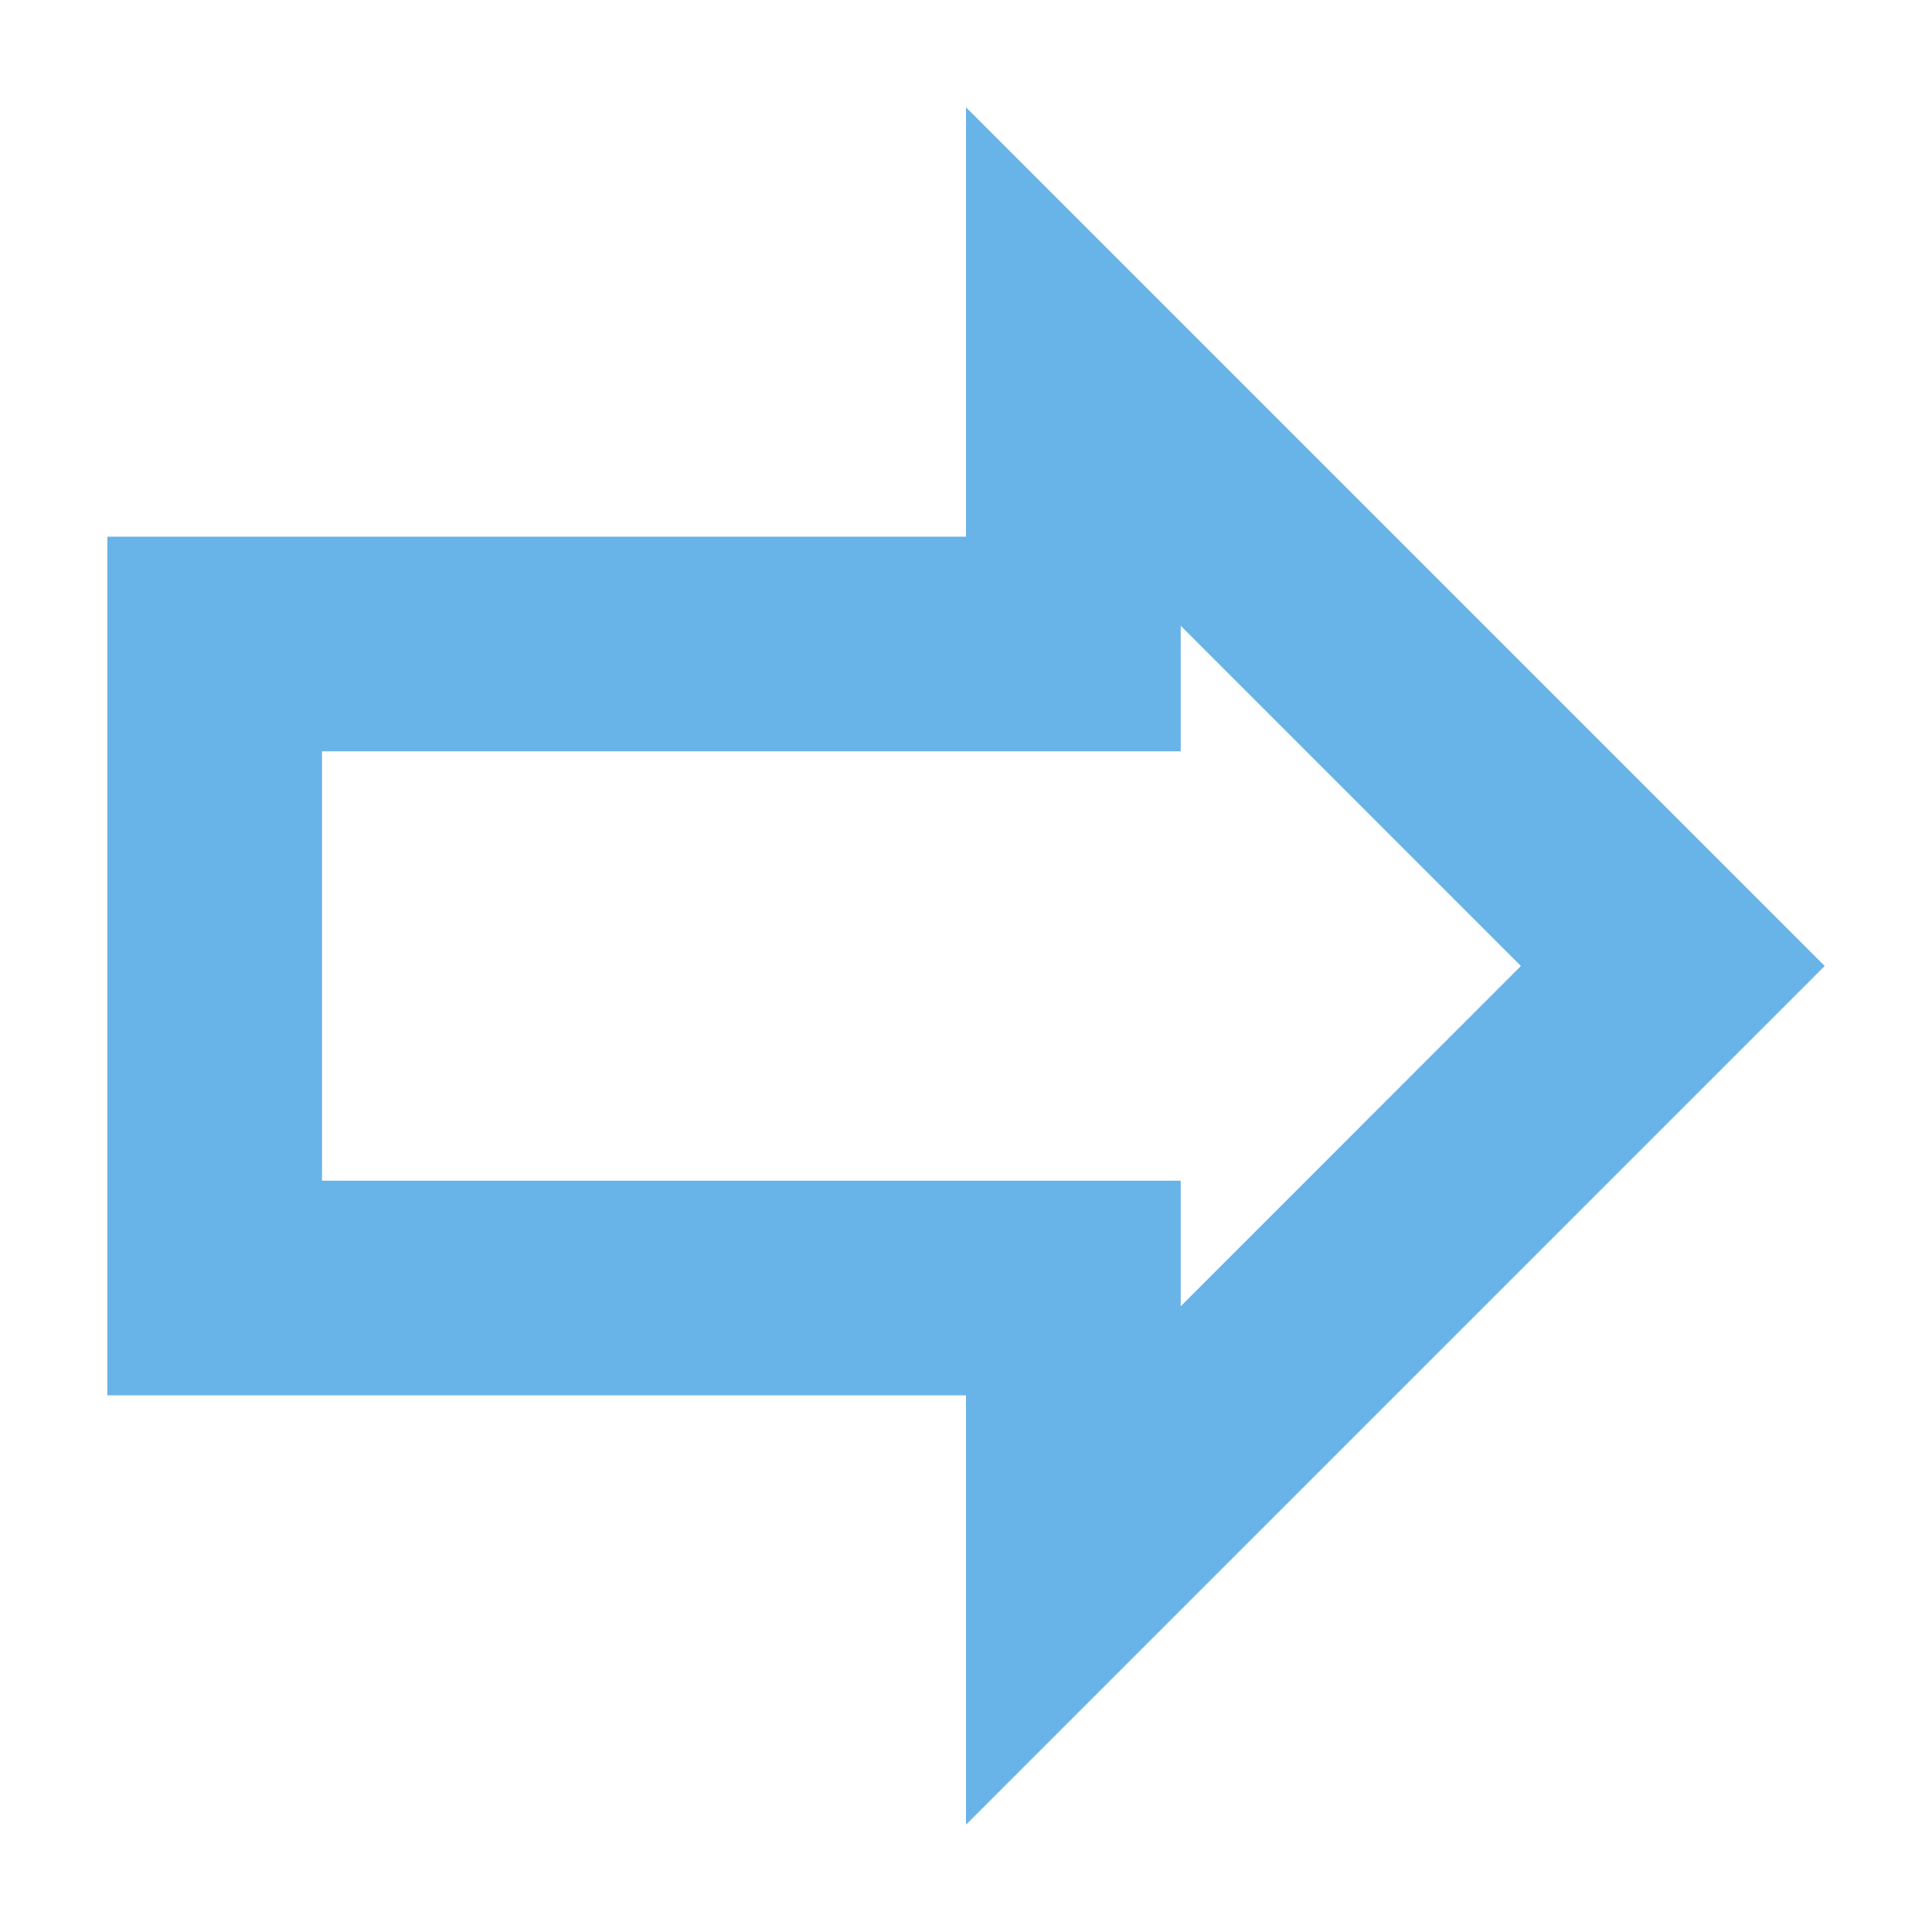
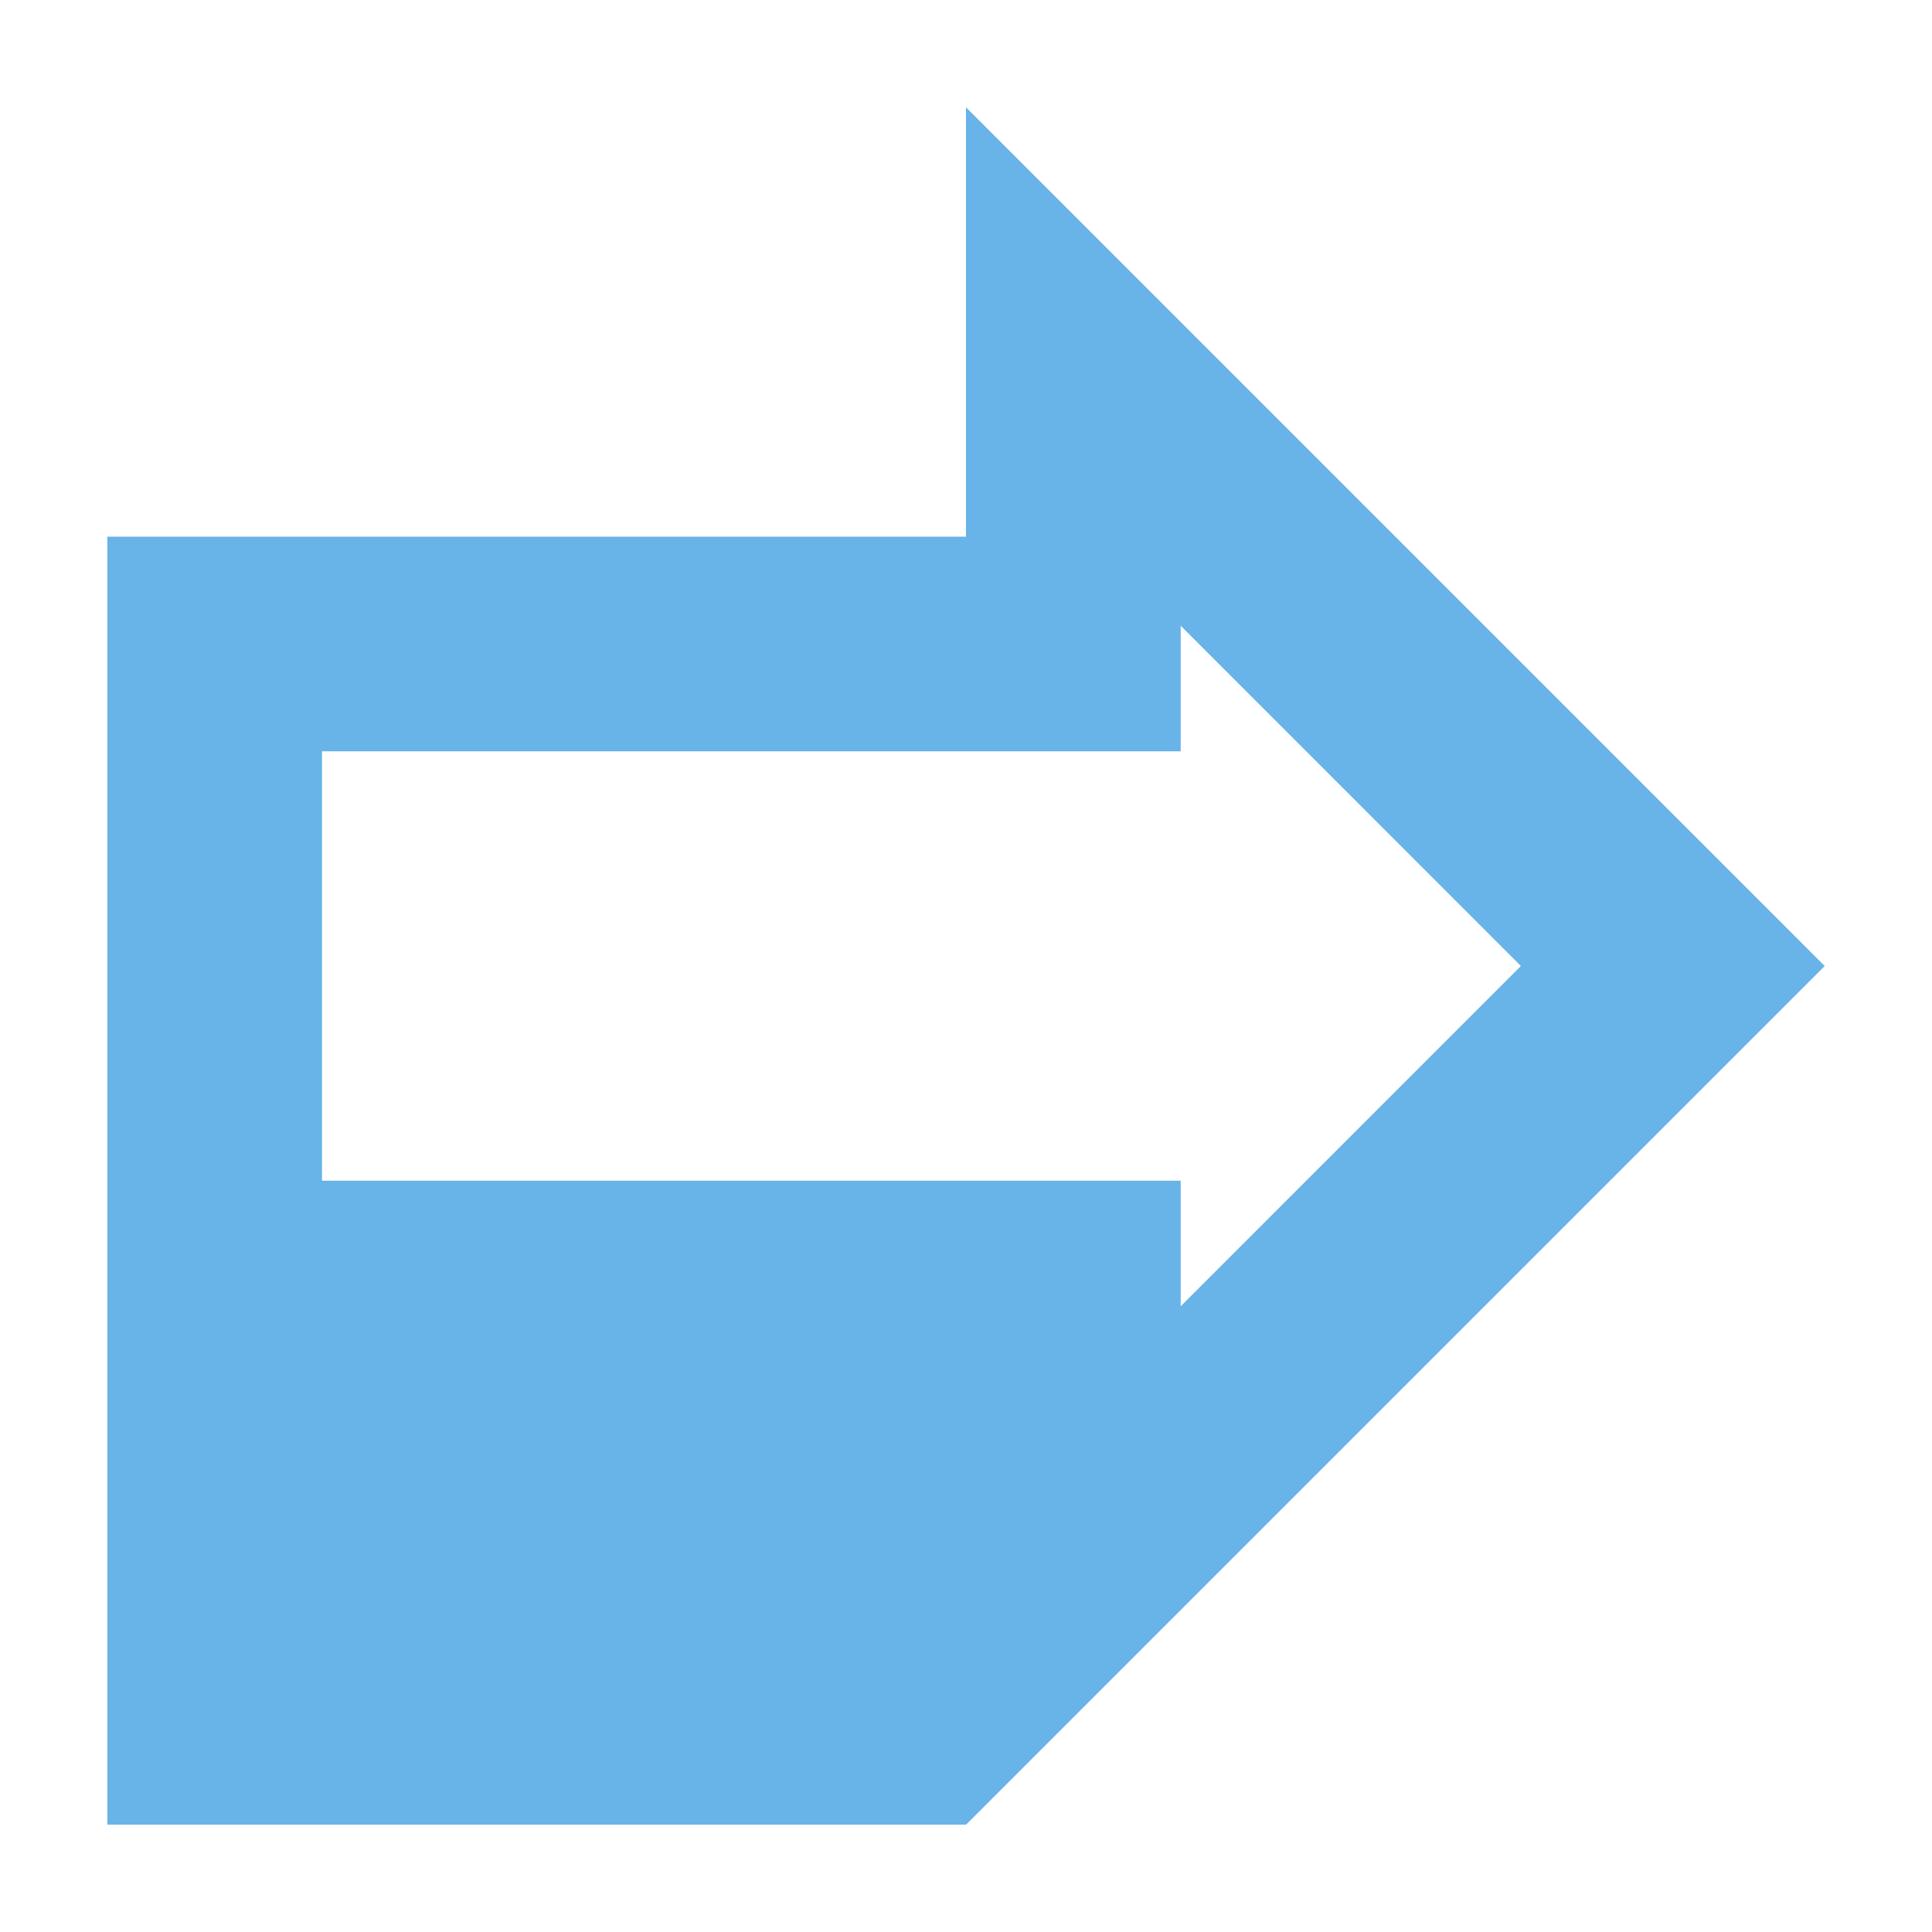
<svg xmlns="http://www.w3.org/2000/svg" width="24" height="24" fill="none">
-   <path fill-rule="evenodd" clip-rule="evenodd" d="M12 6.667V1.333L22.667 12 12 22.667v-5.334H1.333V6.667H12zM18.893 12l-4.226-4.227v1.56H4v5.334h10.667v1.56L18.893 12z" fill="#68b3e8" />
+   <path fill-rule="evenodd" clip-rule="evenodd" d="M12 6.667V1.333L22.667 12 12 22.667H1.333V6.667H12zM18.893 12l-4.226-4.227v1.56H4v5.334h10.667v1.56L18.893 12z" fill="#68b3e8" />
</svg>